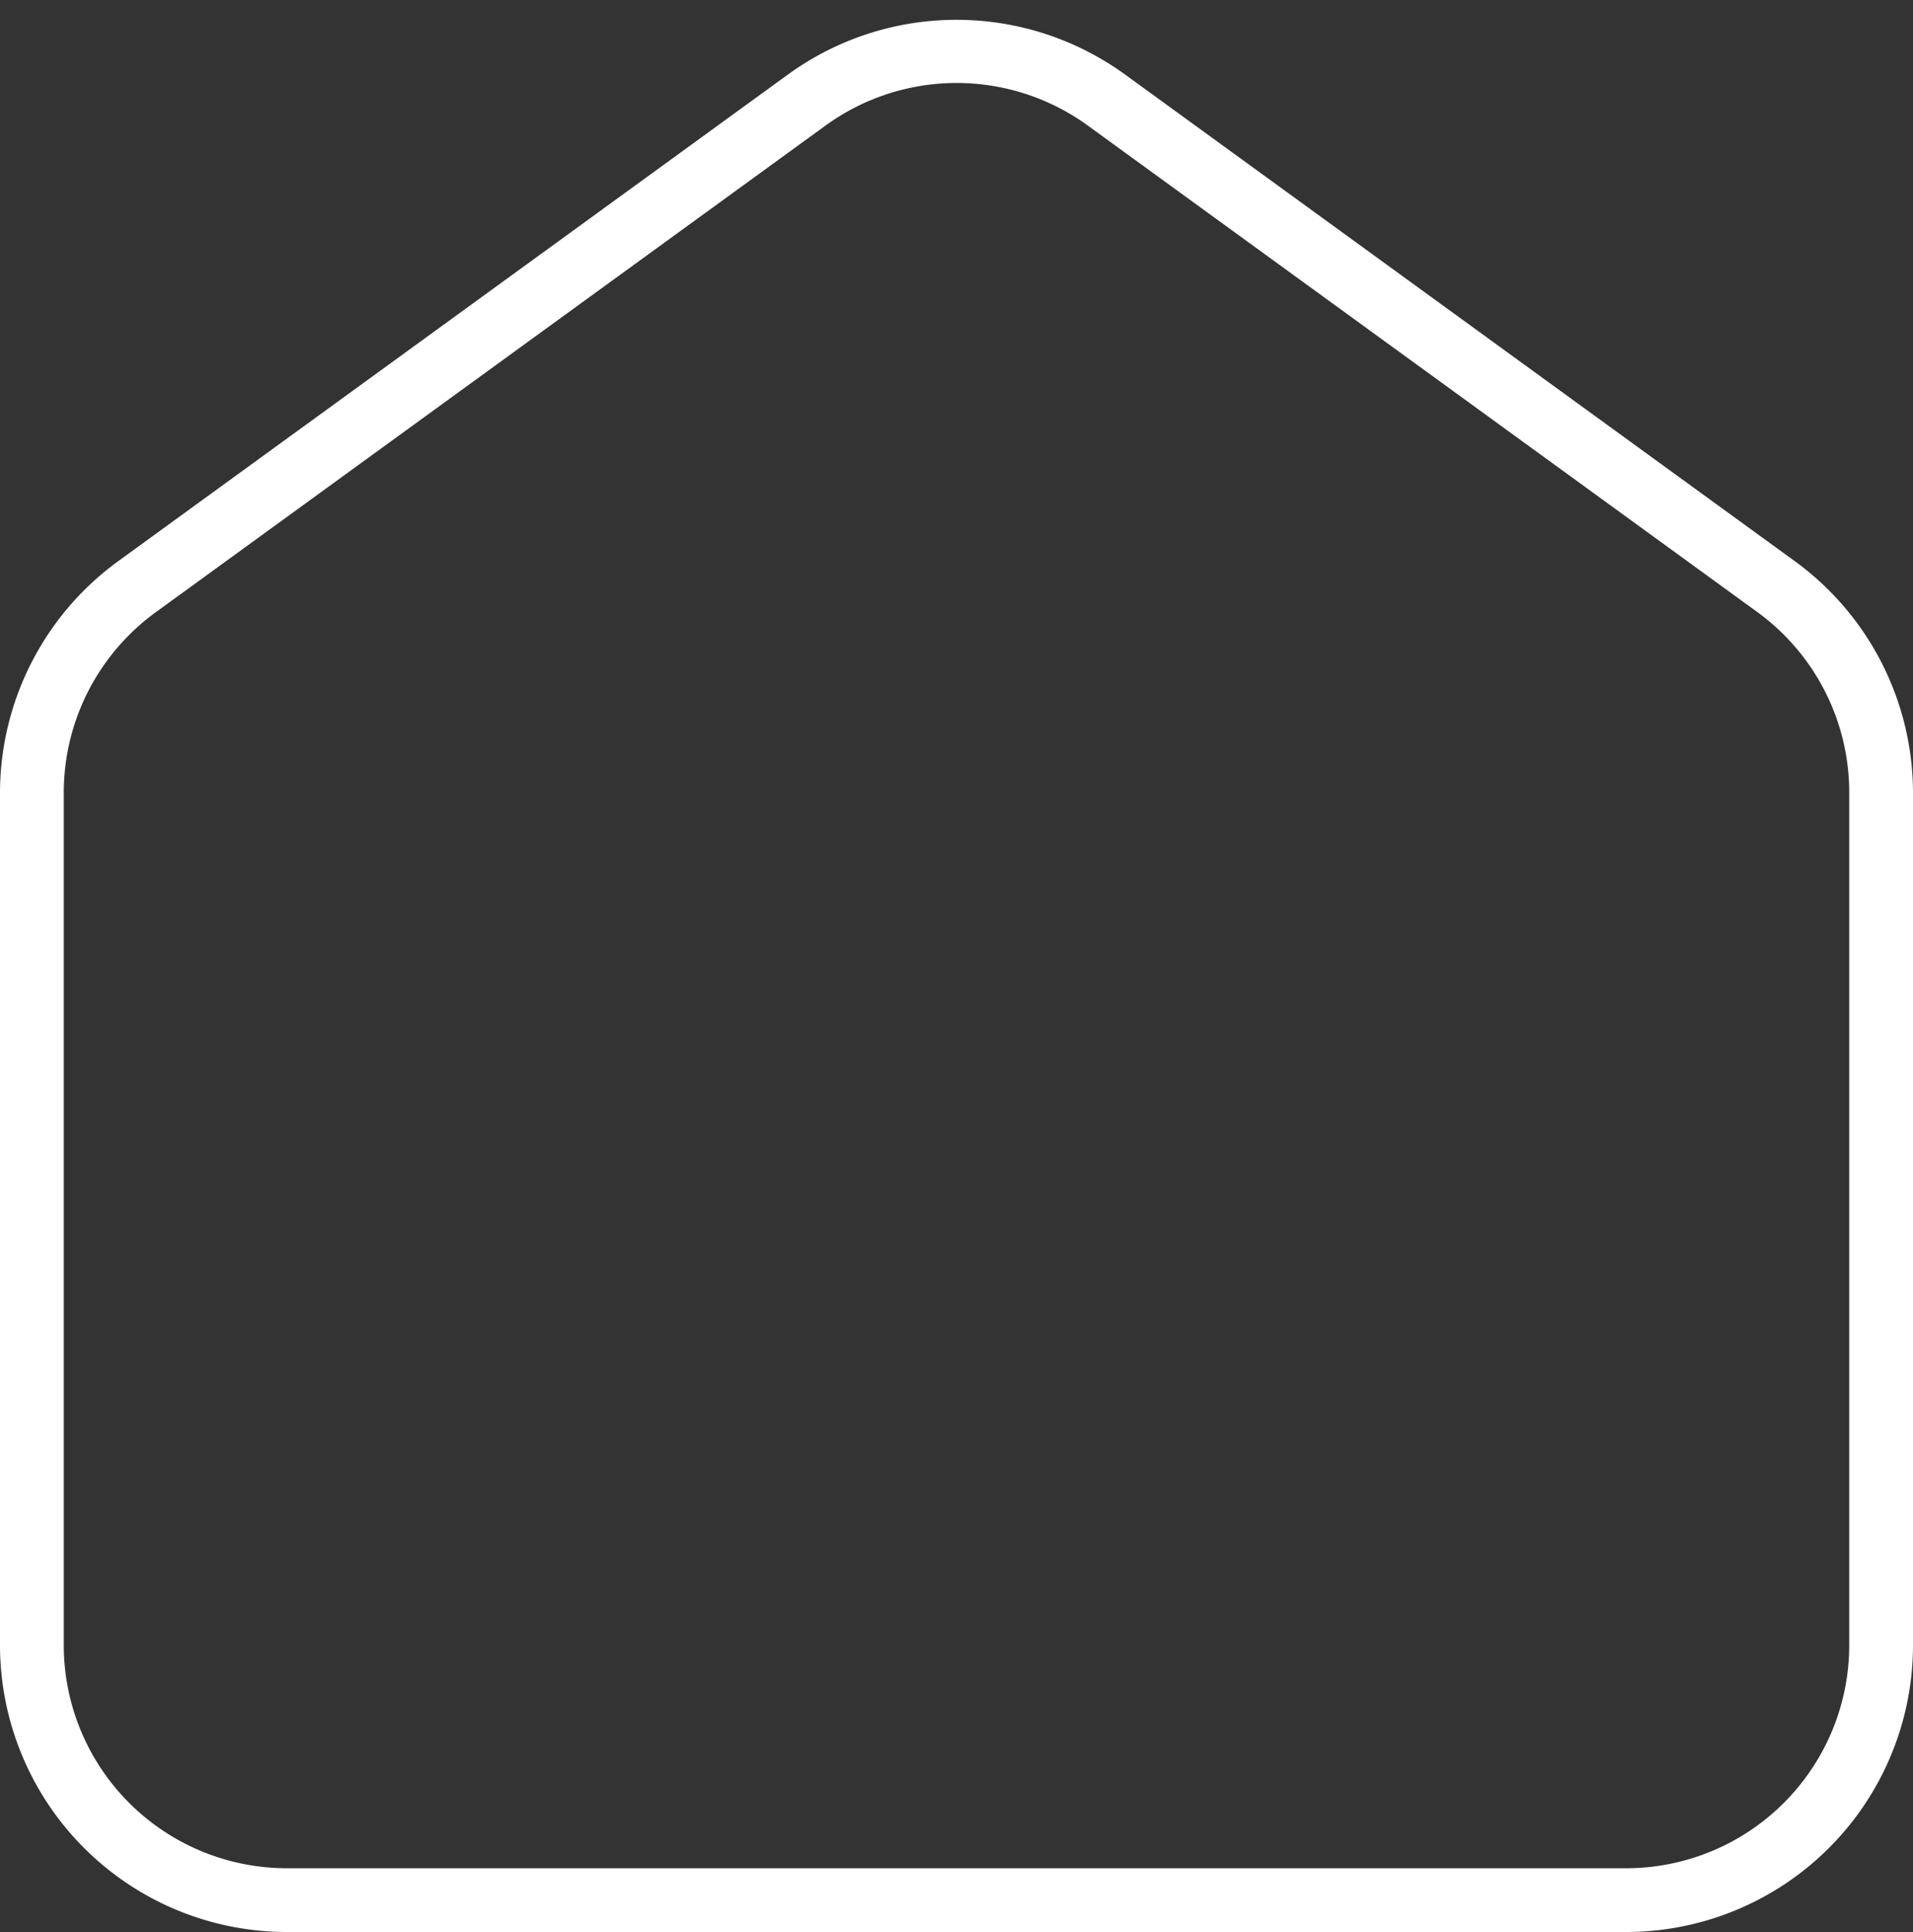
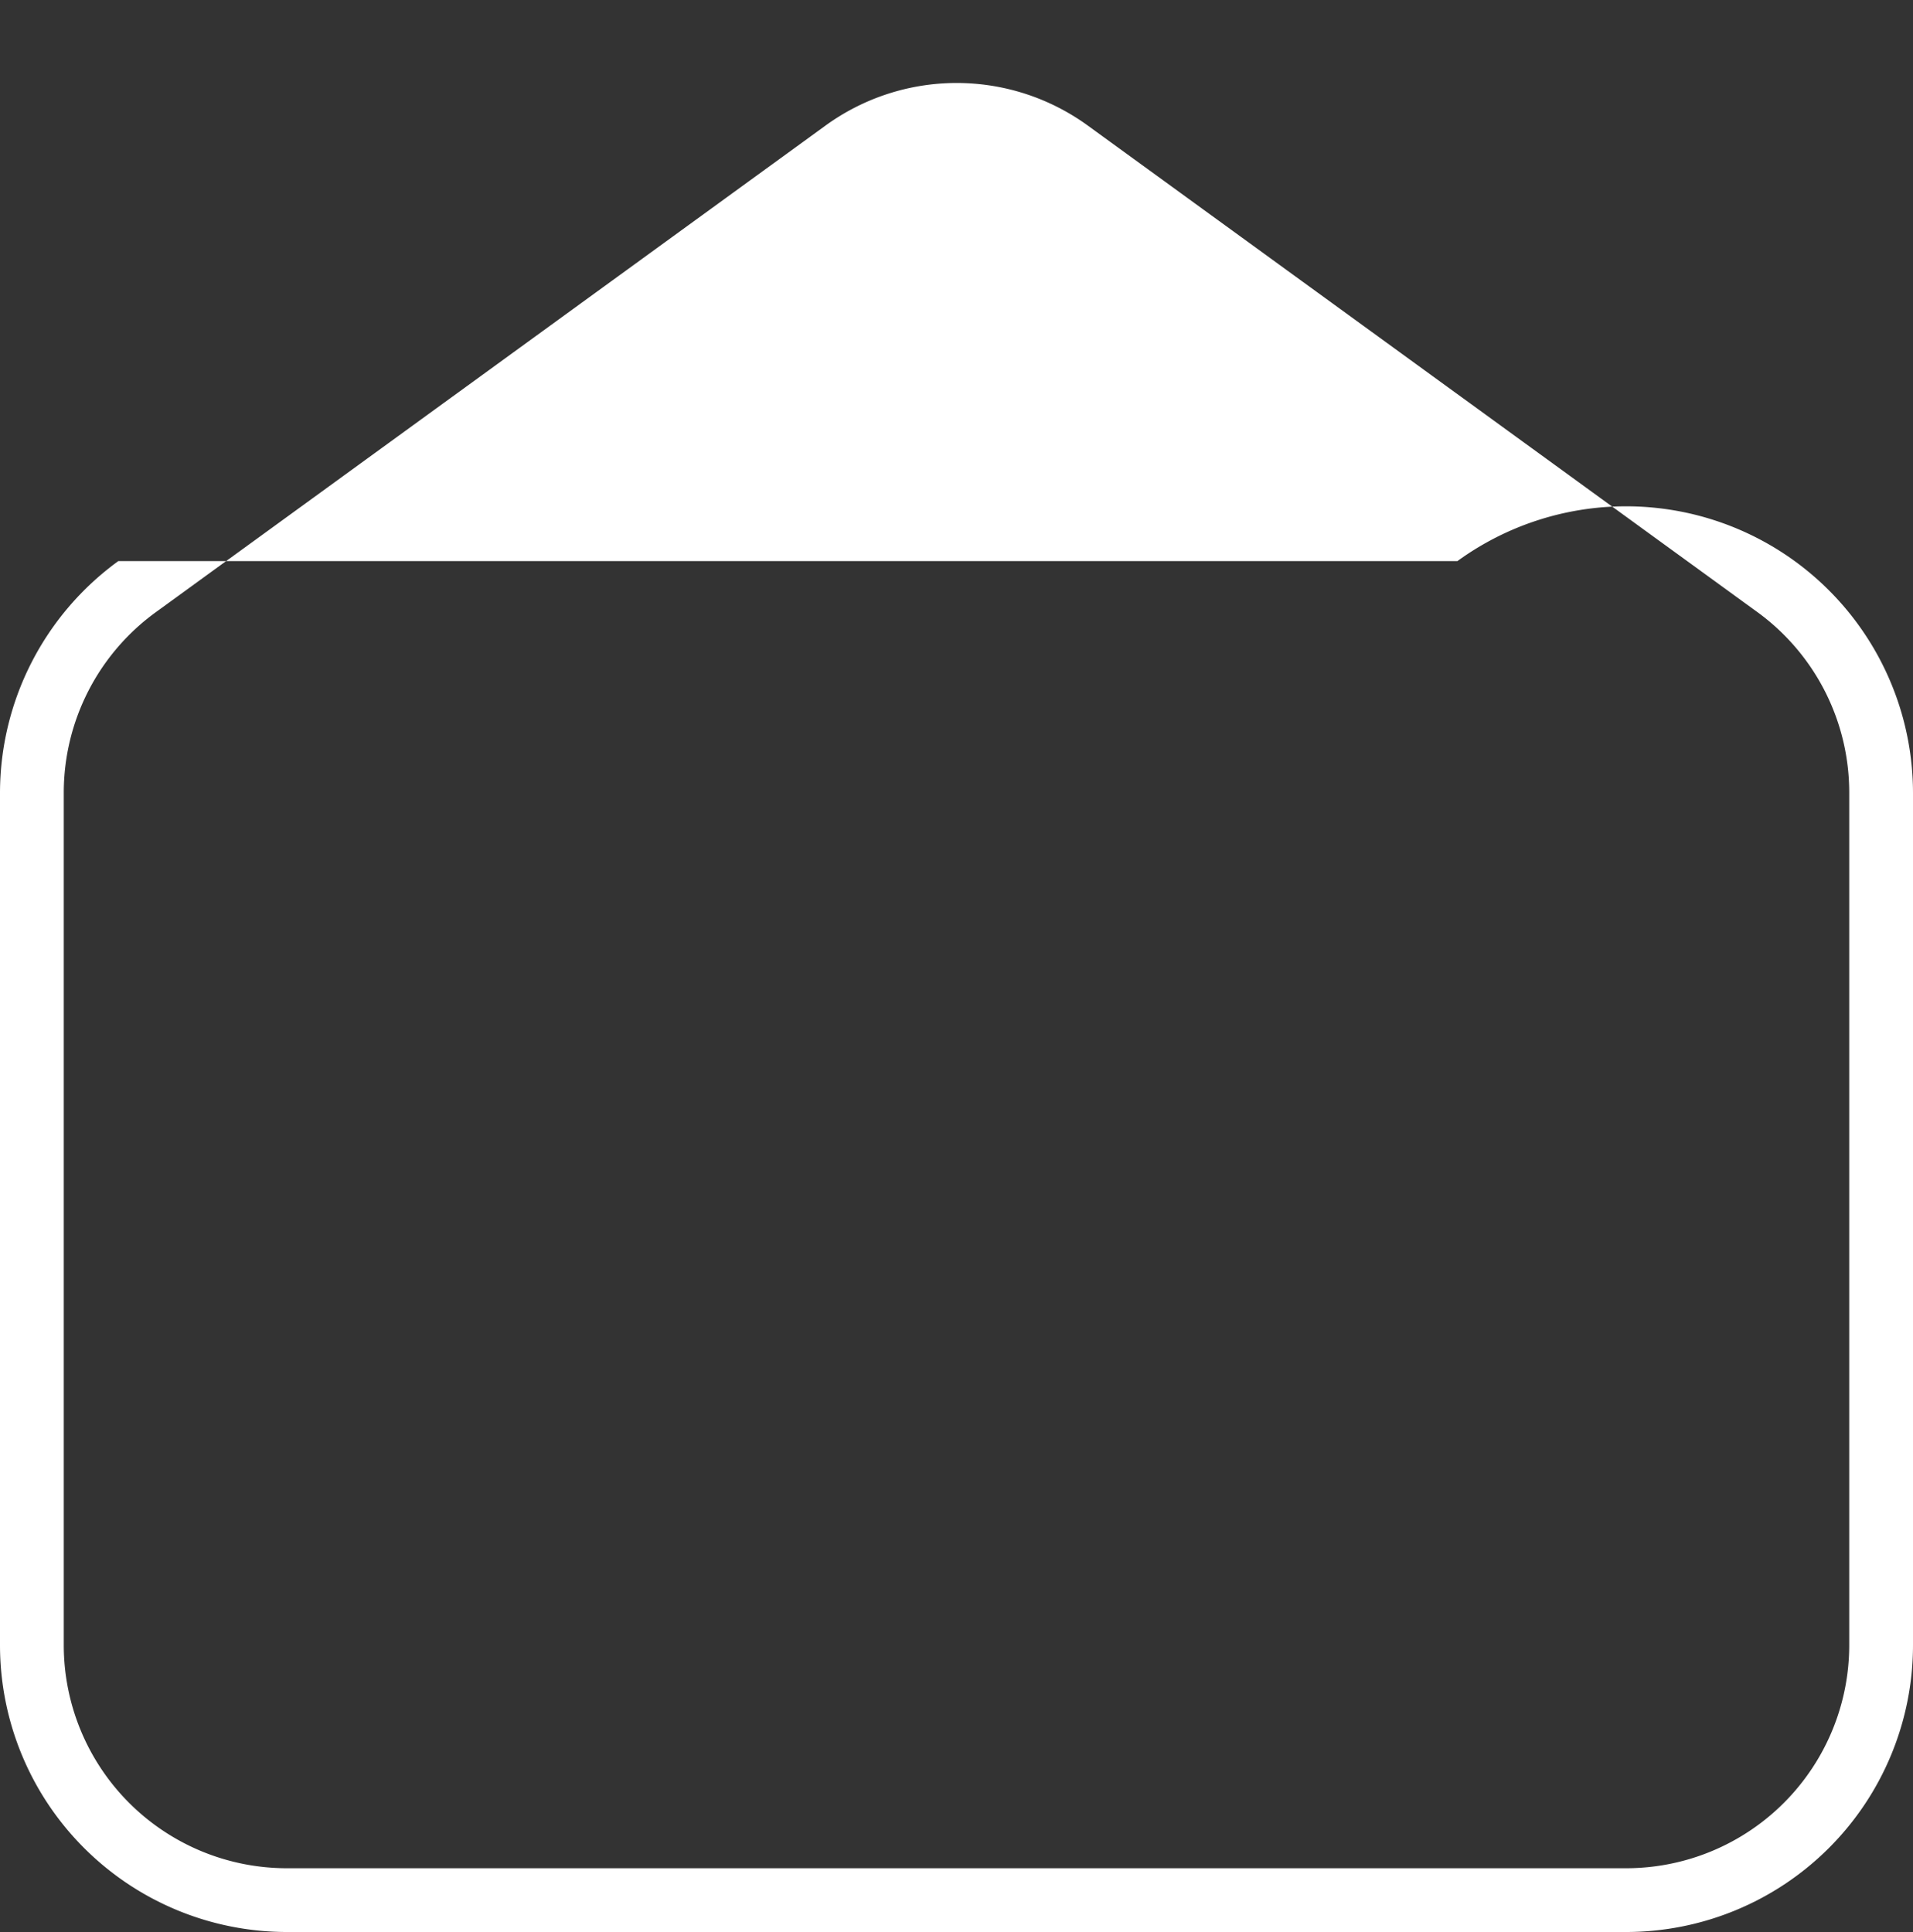
<svg xmlns="http://www.w3.org/2000/svg" data-name="Layer 1" fill="#ffffff" height="60.6" preserveAspectRatio="xMidYMid meet" version="1" viewBox="2.0 1.4 60.0 60.6" width="60" zoomAndPan="magnify">
  <rect x="2.0" y="1.4" width="60.0" height="60.6" fill="#333333" stroke="none" />
  <g id="change1_1">
-     <path d="M58.29,19l-21-15.26a9,9,0,0,0-10.58,0L5.71,19A9,9,0,0,0,2,26.26V53a9,9,0,0,0,9,9H53a9,9,0,0,0,9-9V26.26A9,9,0,0,0,58.29,19ZM60,53a7,7,0,0,1-7,7H11a7,7,0,0,1-7-7V26.26a7,7,0,0,1,2.89-5.66l21-15.26a7,7,0,0,1,8.23,0l21,15.26A7,7,0,0,1,60,26.26V53Z" fill="inherit" />
+     <path d="M58.29,19a9,9,0,0,0-10.58,0L5.71,19A9,9,0,0,0,2,26.26V53a9,9,0,0,0,9,9H53a9,9,0,0,0,9-9V26.26A9,9,0,0,0,58.29,19ZM60,53a7,7,0,0,1-7,7H11a7,7,0,0,1-7-7V26.26a7,7,0,0,1,2.89-5.66l21-15.26a7,7,0,0,1,8.23,0l21,15.26A7,7,0,0,1,60,26.26V53Z" fill="inherit" />
  </g>
</svg>